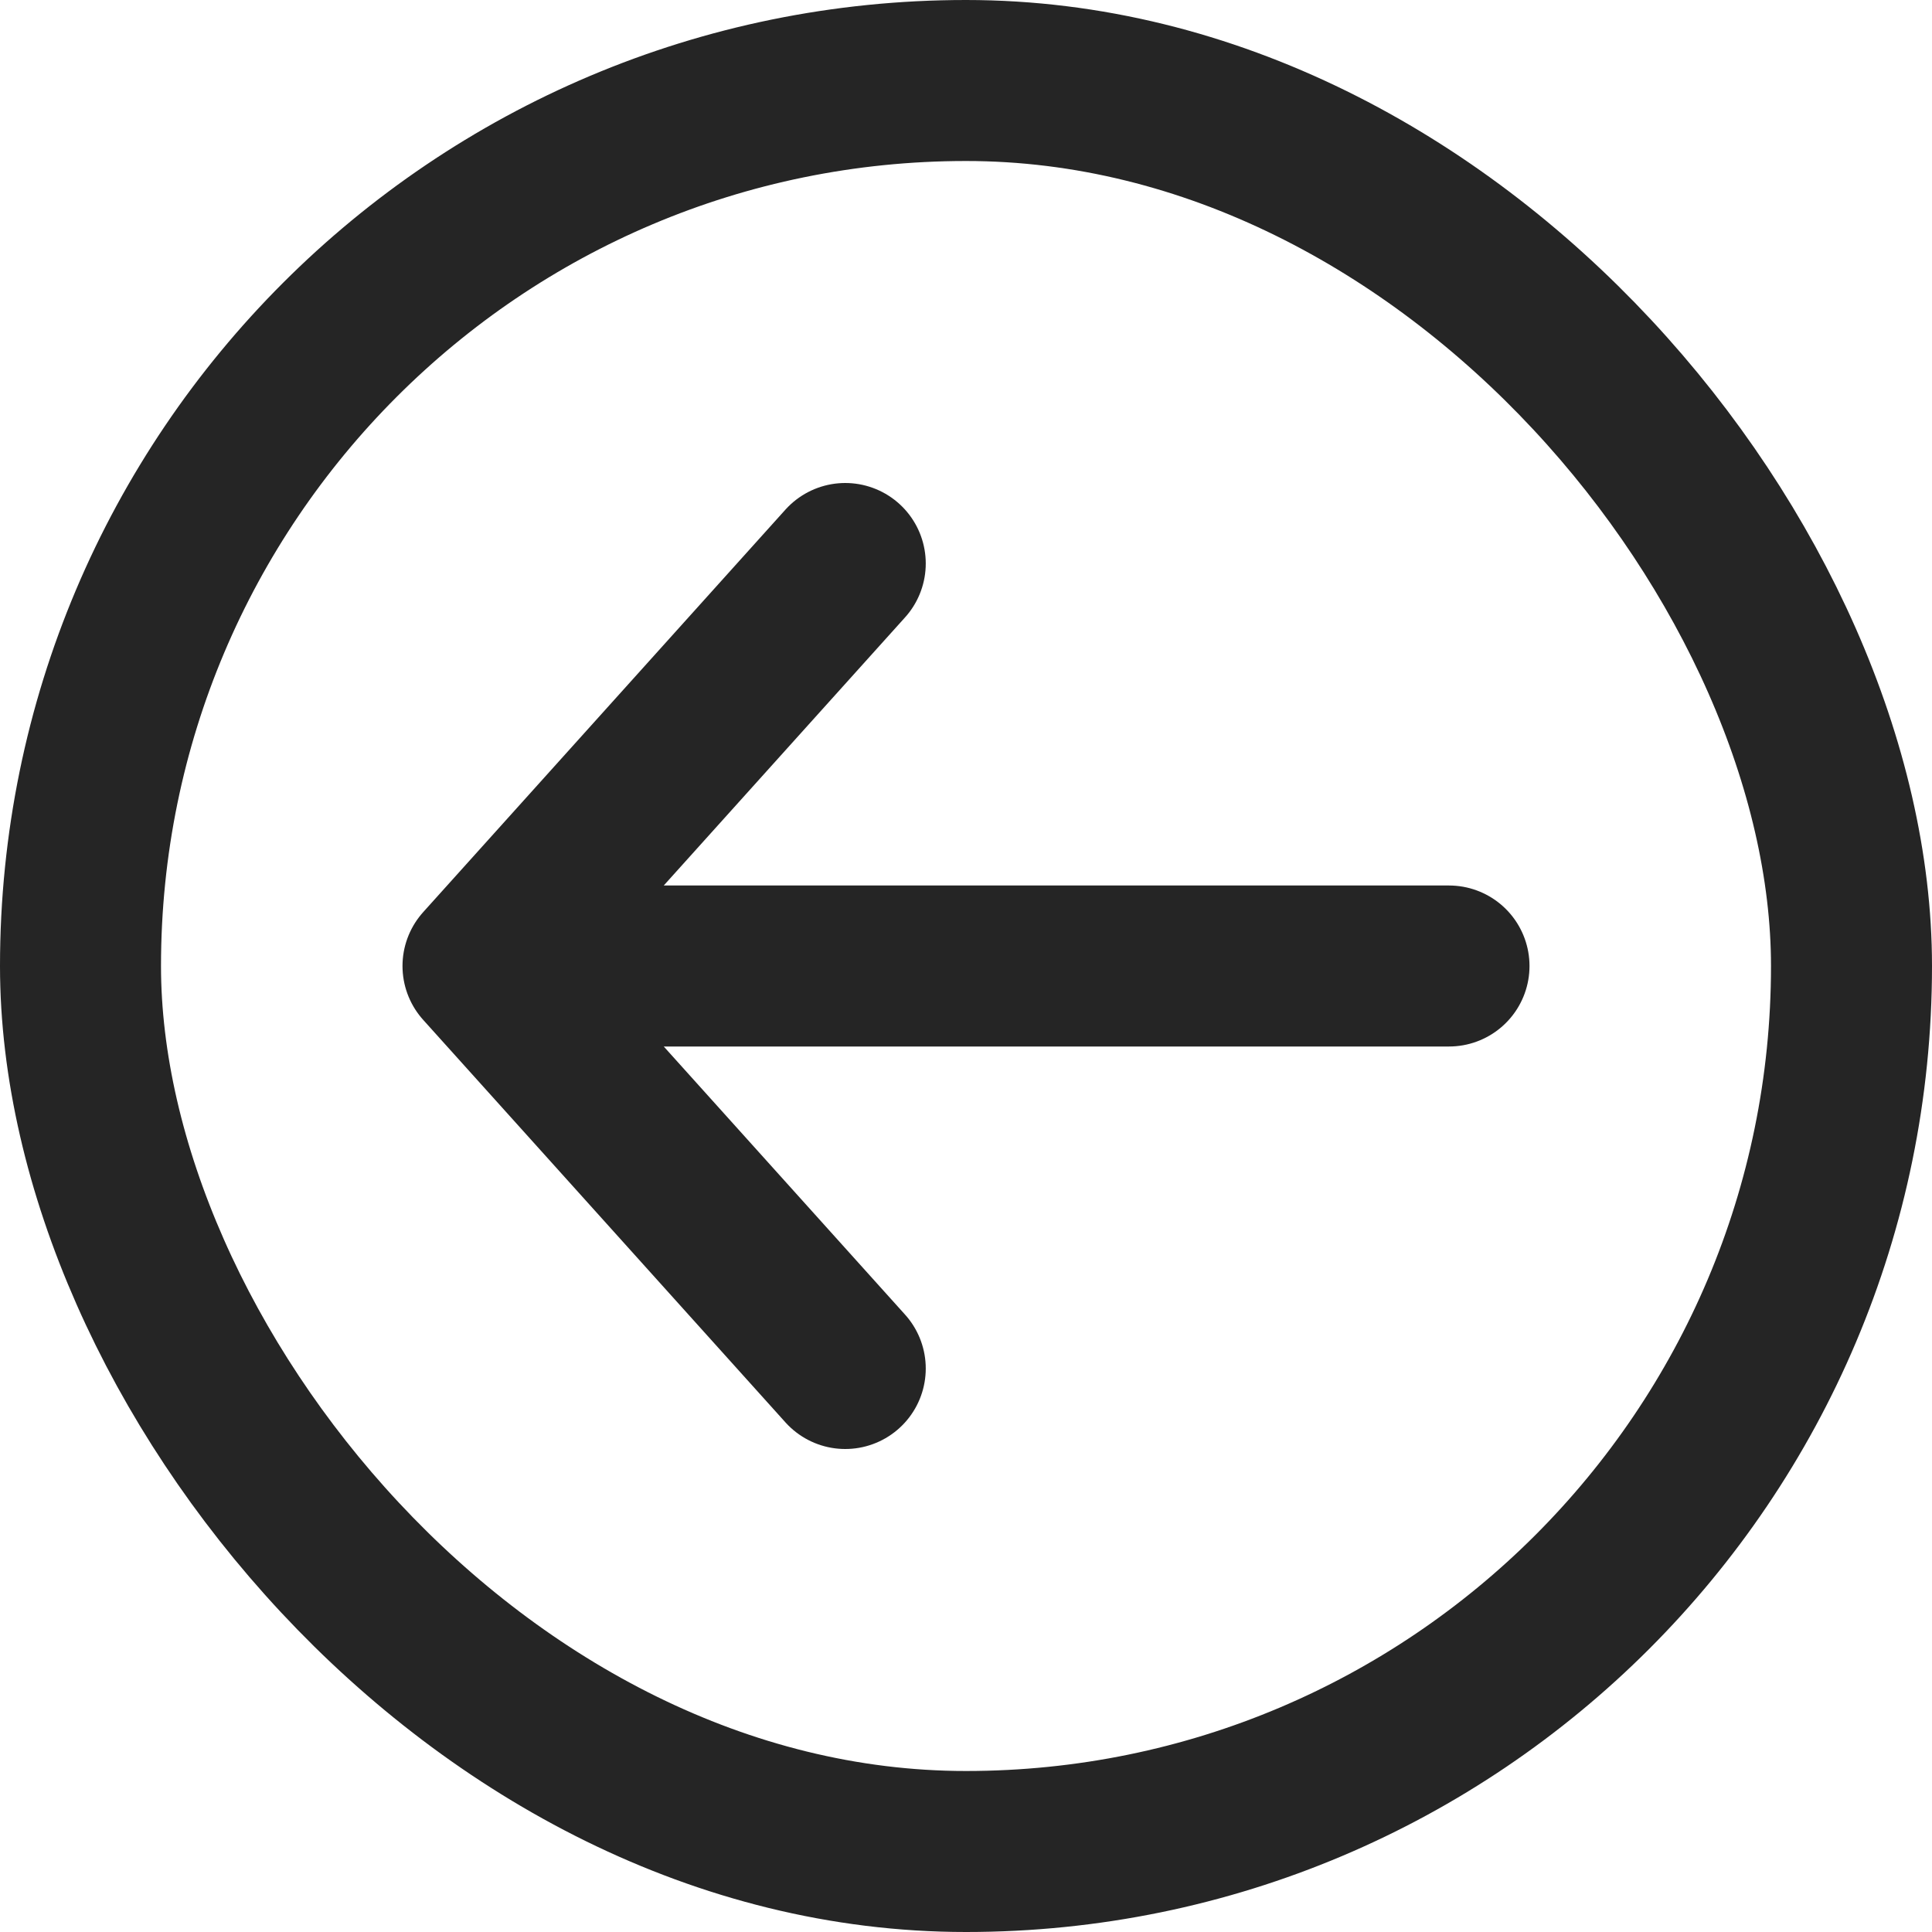
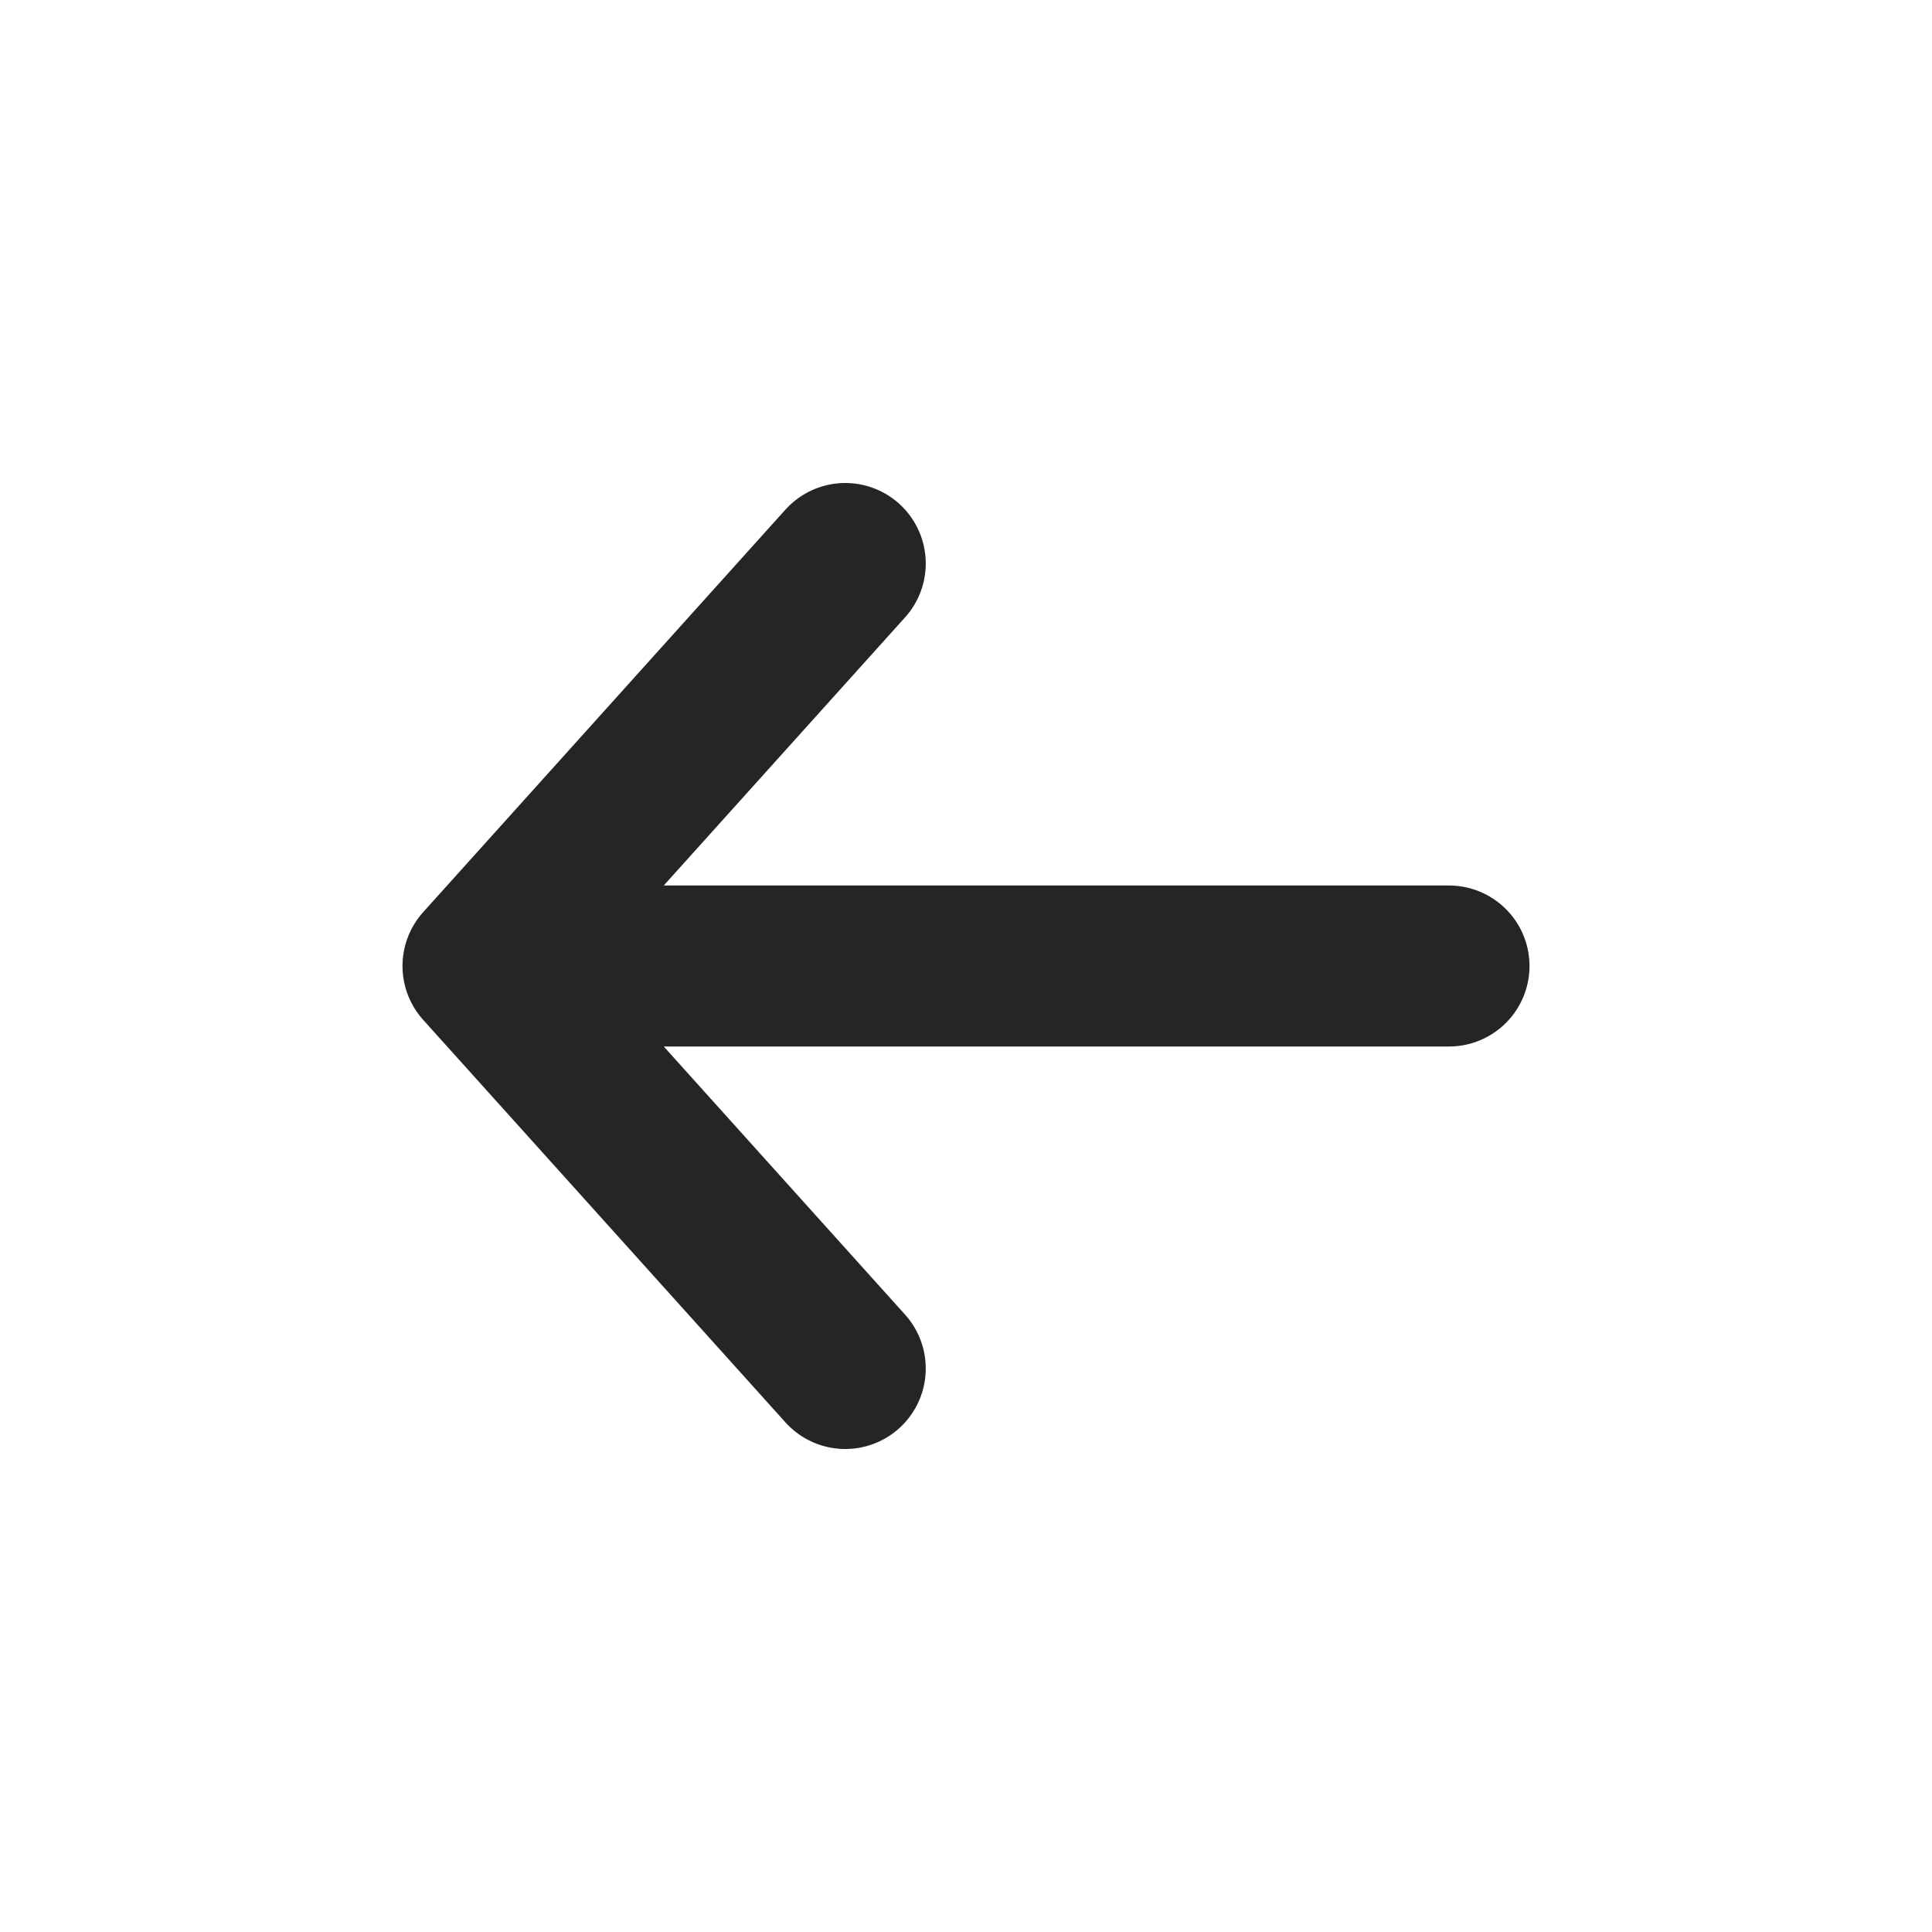
<svg xmlns="http://www.w3.org/2000/svg" width="12" height="12" viewBox="0 0 12 12" fill="none">
-   <rect x="0.5" y="0.5" width="11" height="11" rx="5.5" stroke="#252525" />
  <path d="M9 6H3M3 6L5.25 3.5M3 6L5.25 8.5" stroke="#252525" stroke-linecap="round" stroke-linejoin="round" />
</svg>